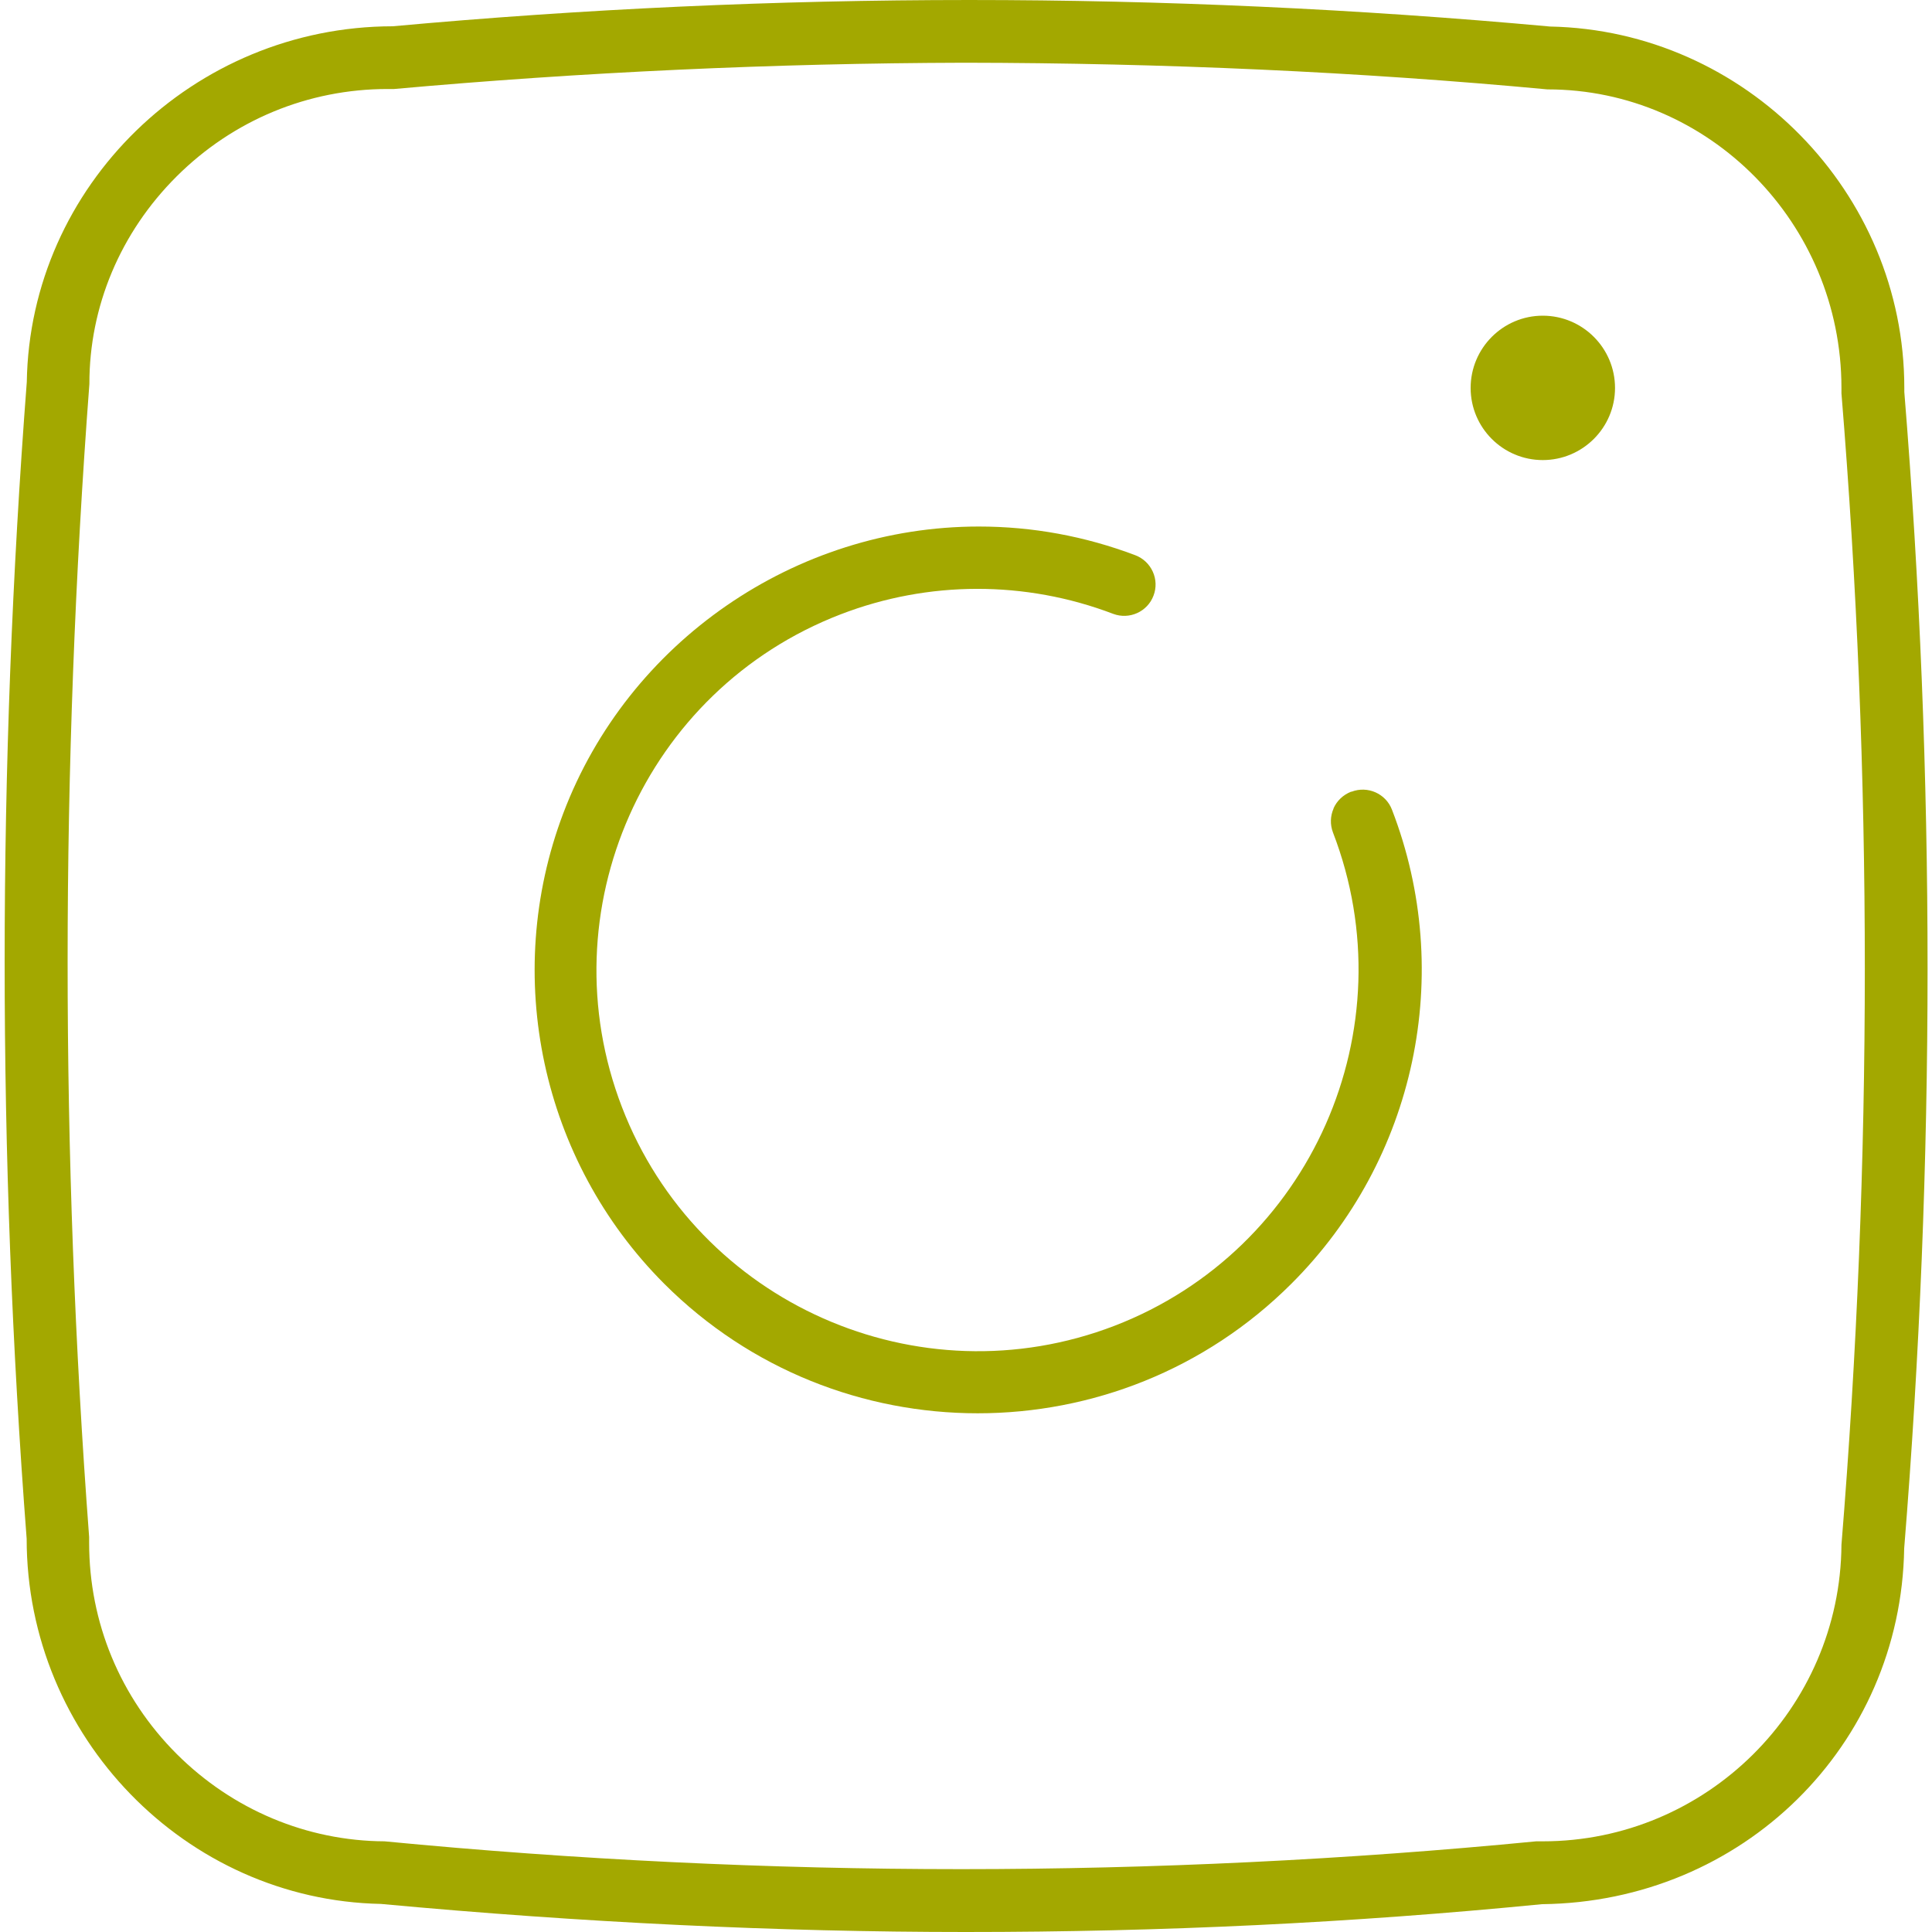
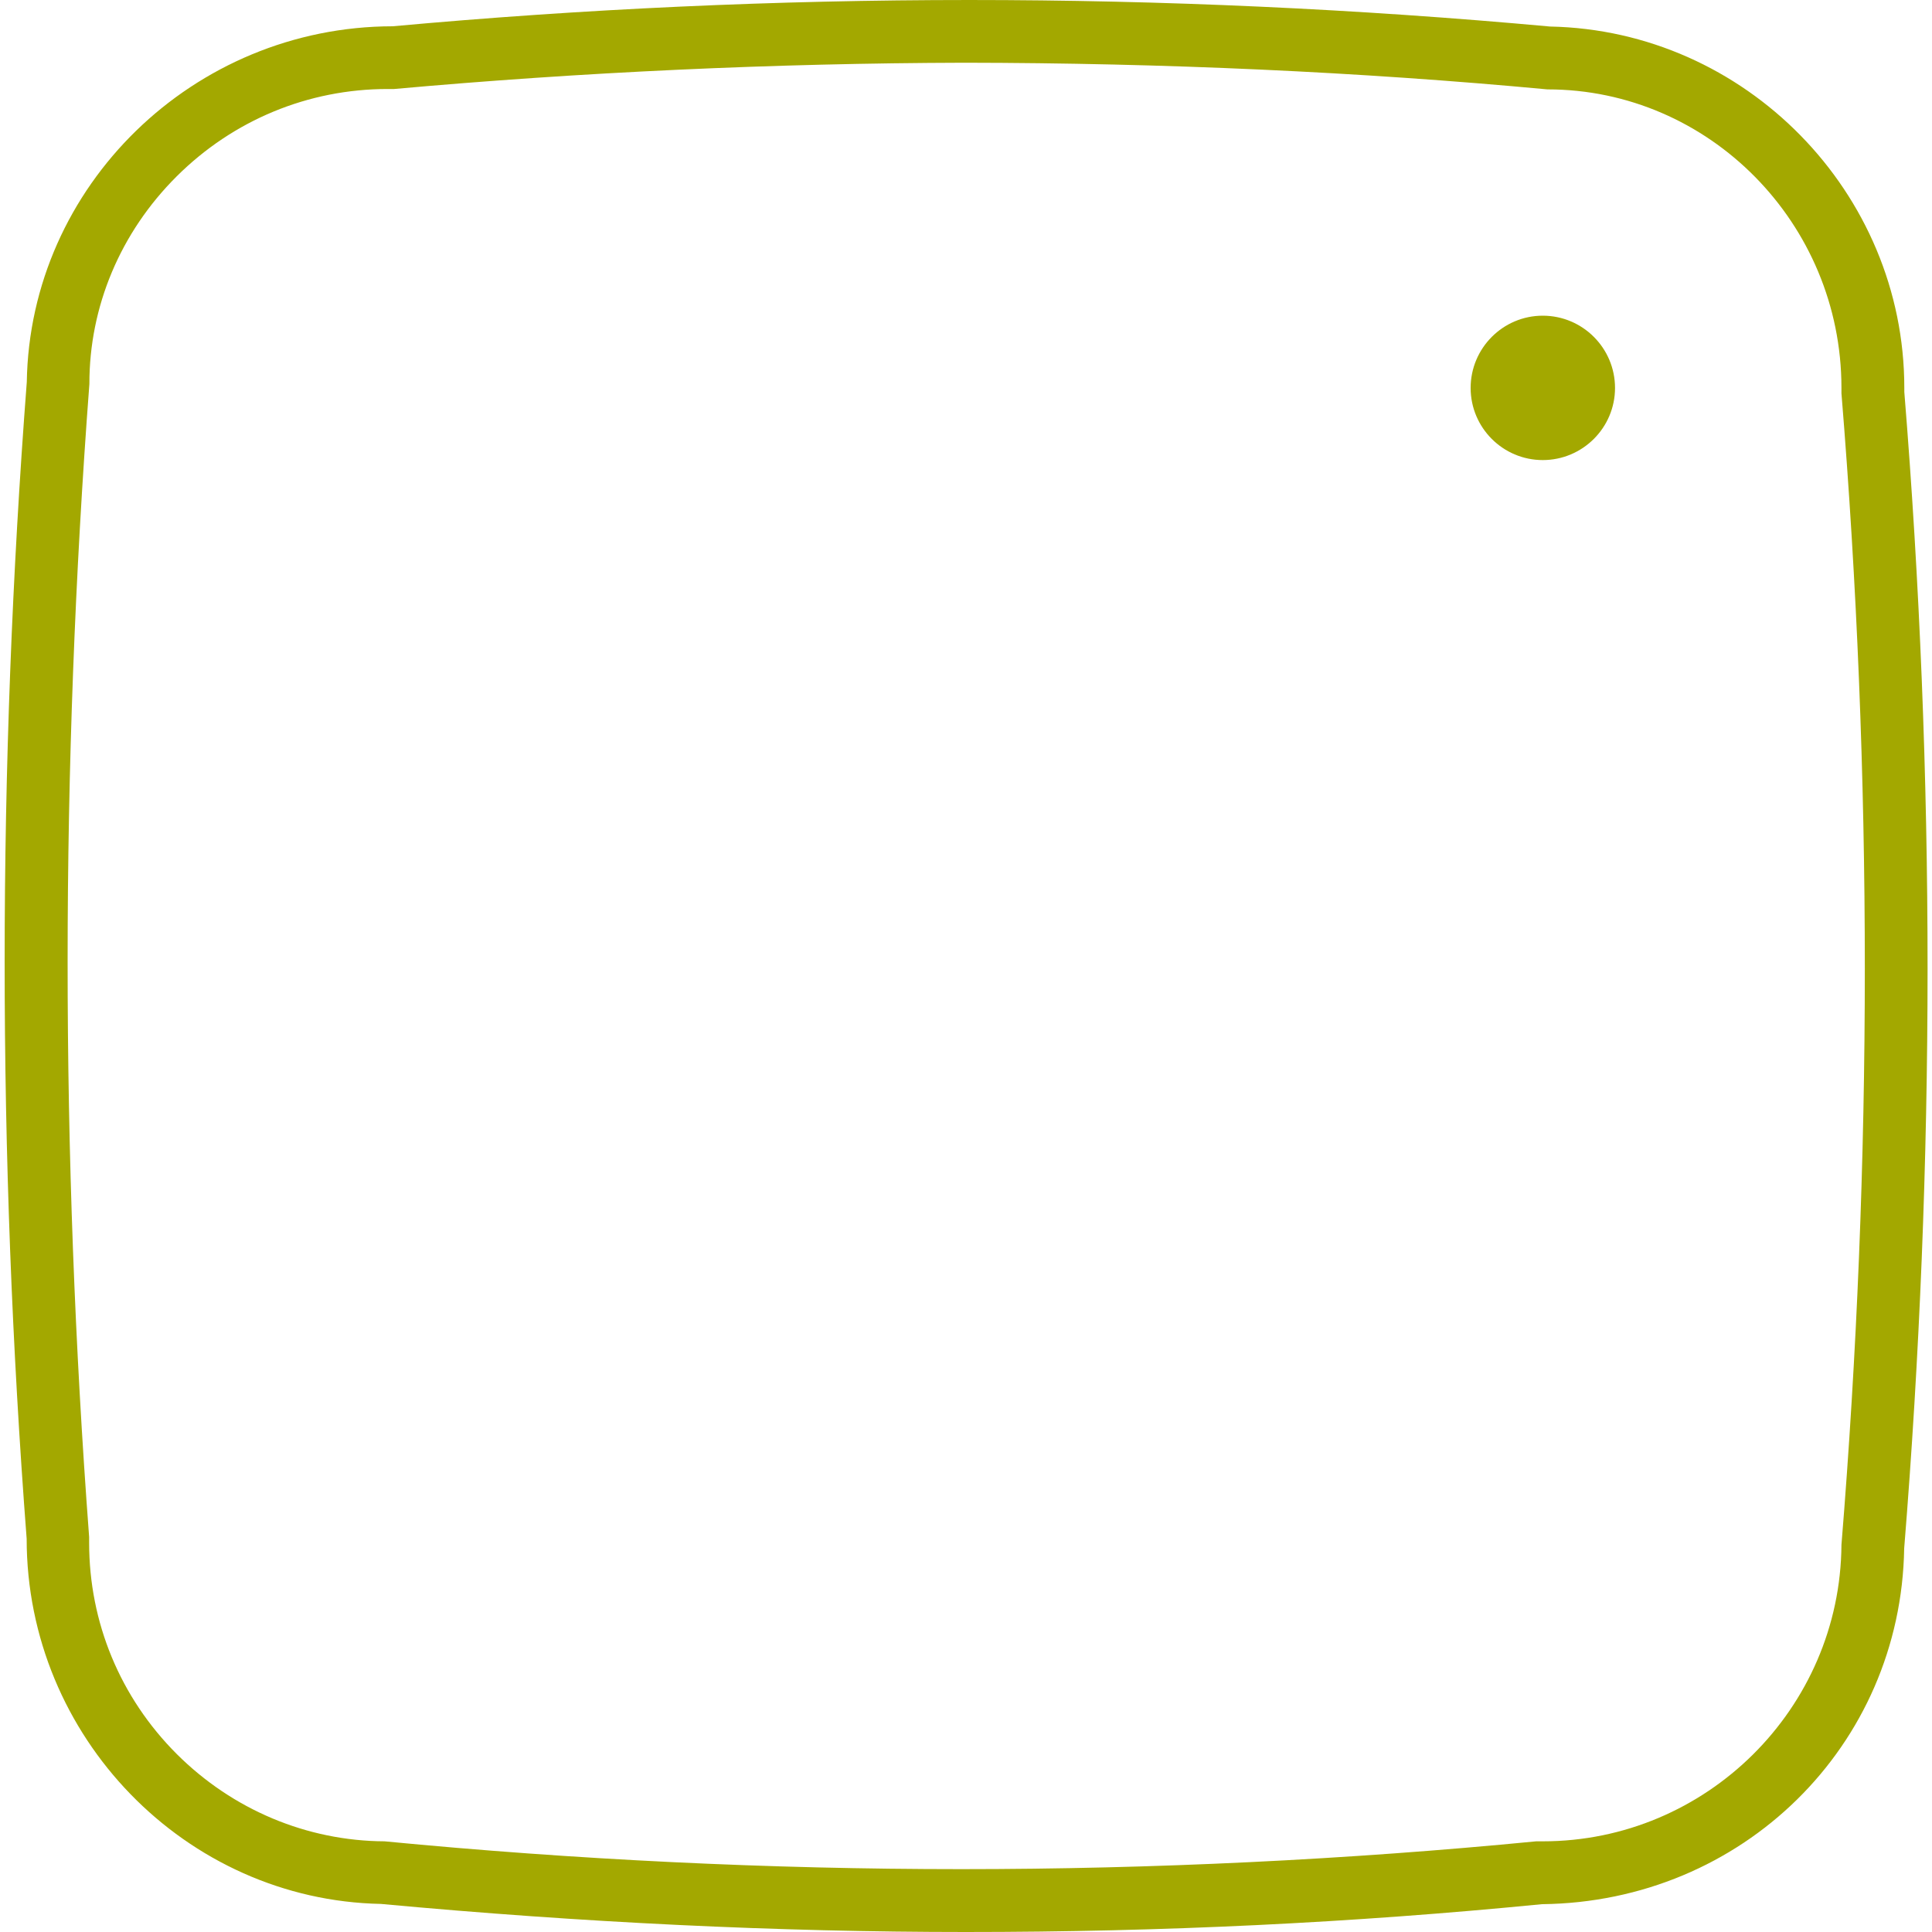
<svg xmlns="http://www.w3.org/2000/svg" id="Layer_1" data-name="Layer 1" viewBox="0 0 150 150">
  <defs>
    <style>
      .cls-1 {
        fill: #a3a800;
        stroke-width: 0px;
      }
    </style>
  </defs>
-   <path class="cls-1" d="m103.54,62.77c-.26.59-.28,1.25-.05,1.86,5.88,15.25-1.73,32.43-16.95,38.3-15.22,5.86-32.39-1.74-38.25-16.97-5.87-15.23,1.74-32.39,16.97-38.26,6.82-2.63,14.34-2.64,21.17-.04,1.25.47,2.66-.16,3.13-1.42.23-.6.21-1.27-.06-1.86-.27-.59-.75-1.04-1.35-1.27-3.91-1.48-7.99-2.23-12.15-2.23-14.26,0-27.23,8.95-32.27,22.27-4.78,12.63-1.7,26.97,7.84,36.52,13.42,13.41,35.26,13.41,48.69,0,9.66-9.63,12.73-24.08,7.81-36.81-.48-1.25-1.89-1.87-3.14-1.39h-.04c-.62.25-1.1.71-1.36,1.3Z" />
  <path class="cls-1" d="m119.78,24.51c-3.09,0-5.6,2.52-5.6,5.61s2.51,5.6,5.6,5.6,5.61-2.51,5.61-5.6-2.51-5.61-5.61-5.61Z" />
  <path class="cls-1" d="m147.85,30.43v-.32c0-15.17-12.34-27.75-27.5-28.05-14.97-1.37-30.11-2.06-45.09-2.06s-29.99.69-44.77,2.04c-15.48.02-28.17,12.4-28.41,27.62-2.29,29.91-2.29,60.1-.01,89.81,0,15.38,12.34,28.05,27.5,28.35,15.62,1.45,30.86,2.18,45.39,2.18,15.36,0,30-.71,44.76-2.16,15.57-.17,27.87-12.3,28.12-27.62,2.42-29.91,2.42-60.1.01-89.79Zm-4.88,89.51c-.09,12.7-10.48,23.02-23.19,23.02h-.51c-14.68,1.43-29.74,2.16-44.64,2.16s-29.97-.73-44.77-2.16c-6.02-.03-11.79-2.44-16.14-6.78-4.38-4.38-6.8-10.2-6.8-16.4v-.45c-2.23-29.63-2.23-59.79.02-89.52-.01-6,2.4-11.76,6.78-16.12,4.39-4.37,10.21-6.78,16.38-6.78h.5c14.54-1.31,29.48-2,44.27-2.04,15.5.02,30.73.71,45.27,2.07h.01c12.54,0,22.81,10.39,22.82,23.16v.44c2.42,29.58,2.42,59.7,0,89.4Z" />
</svg>